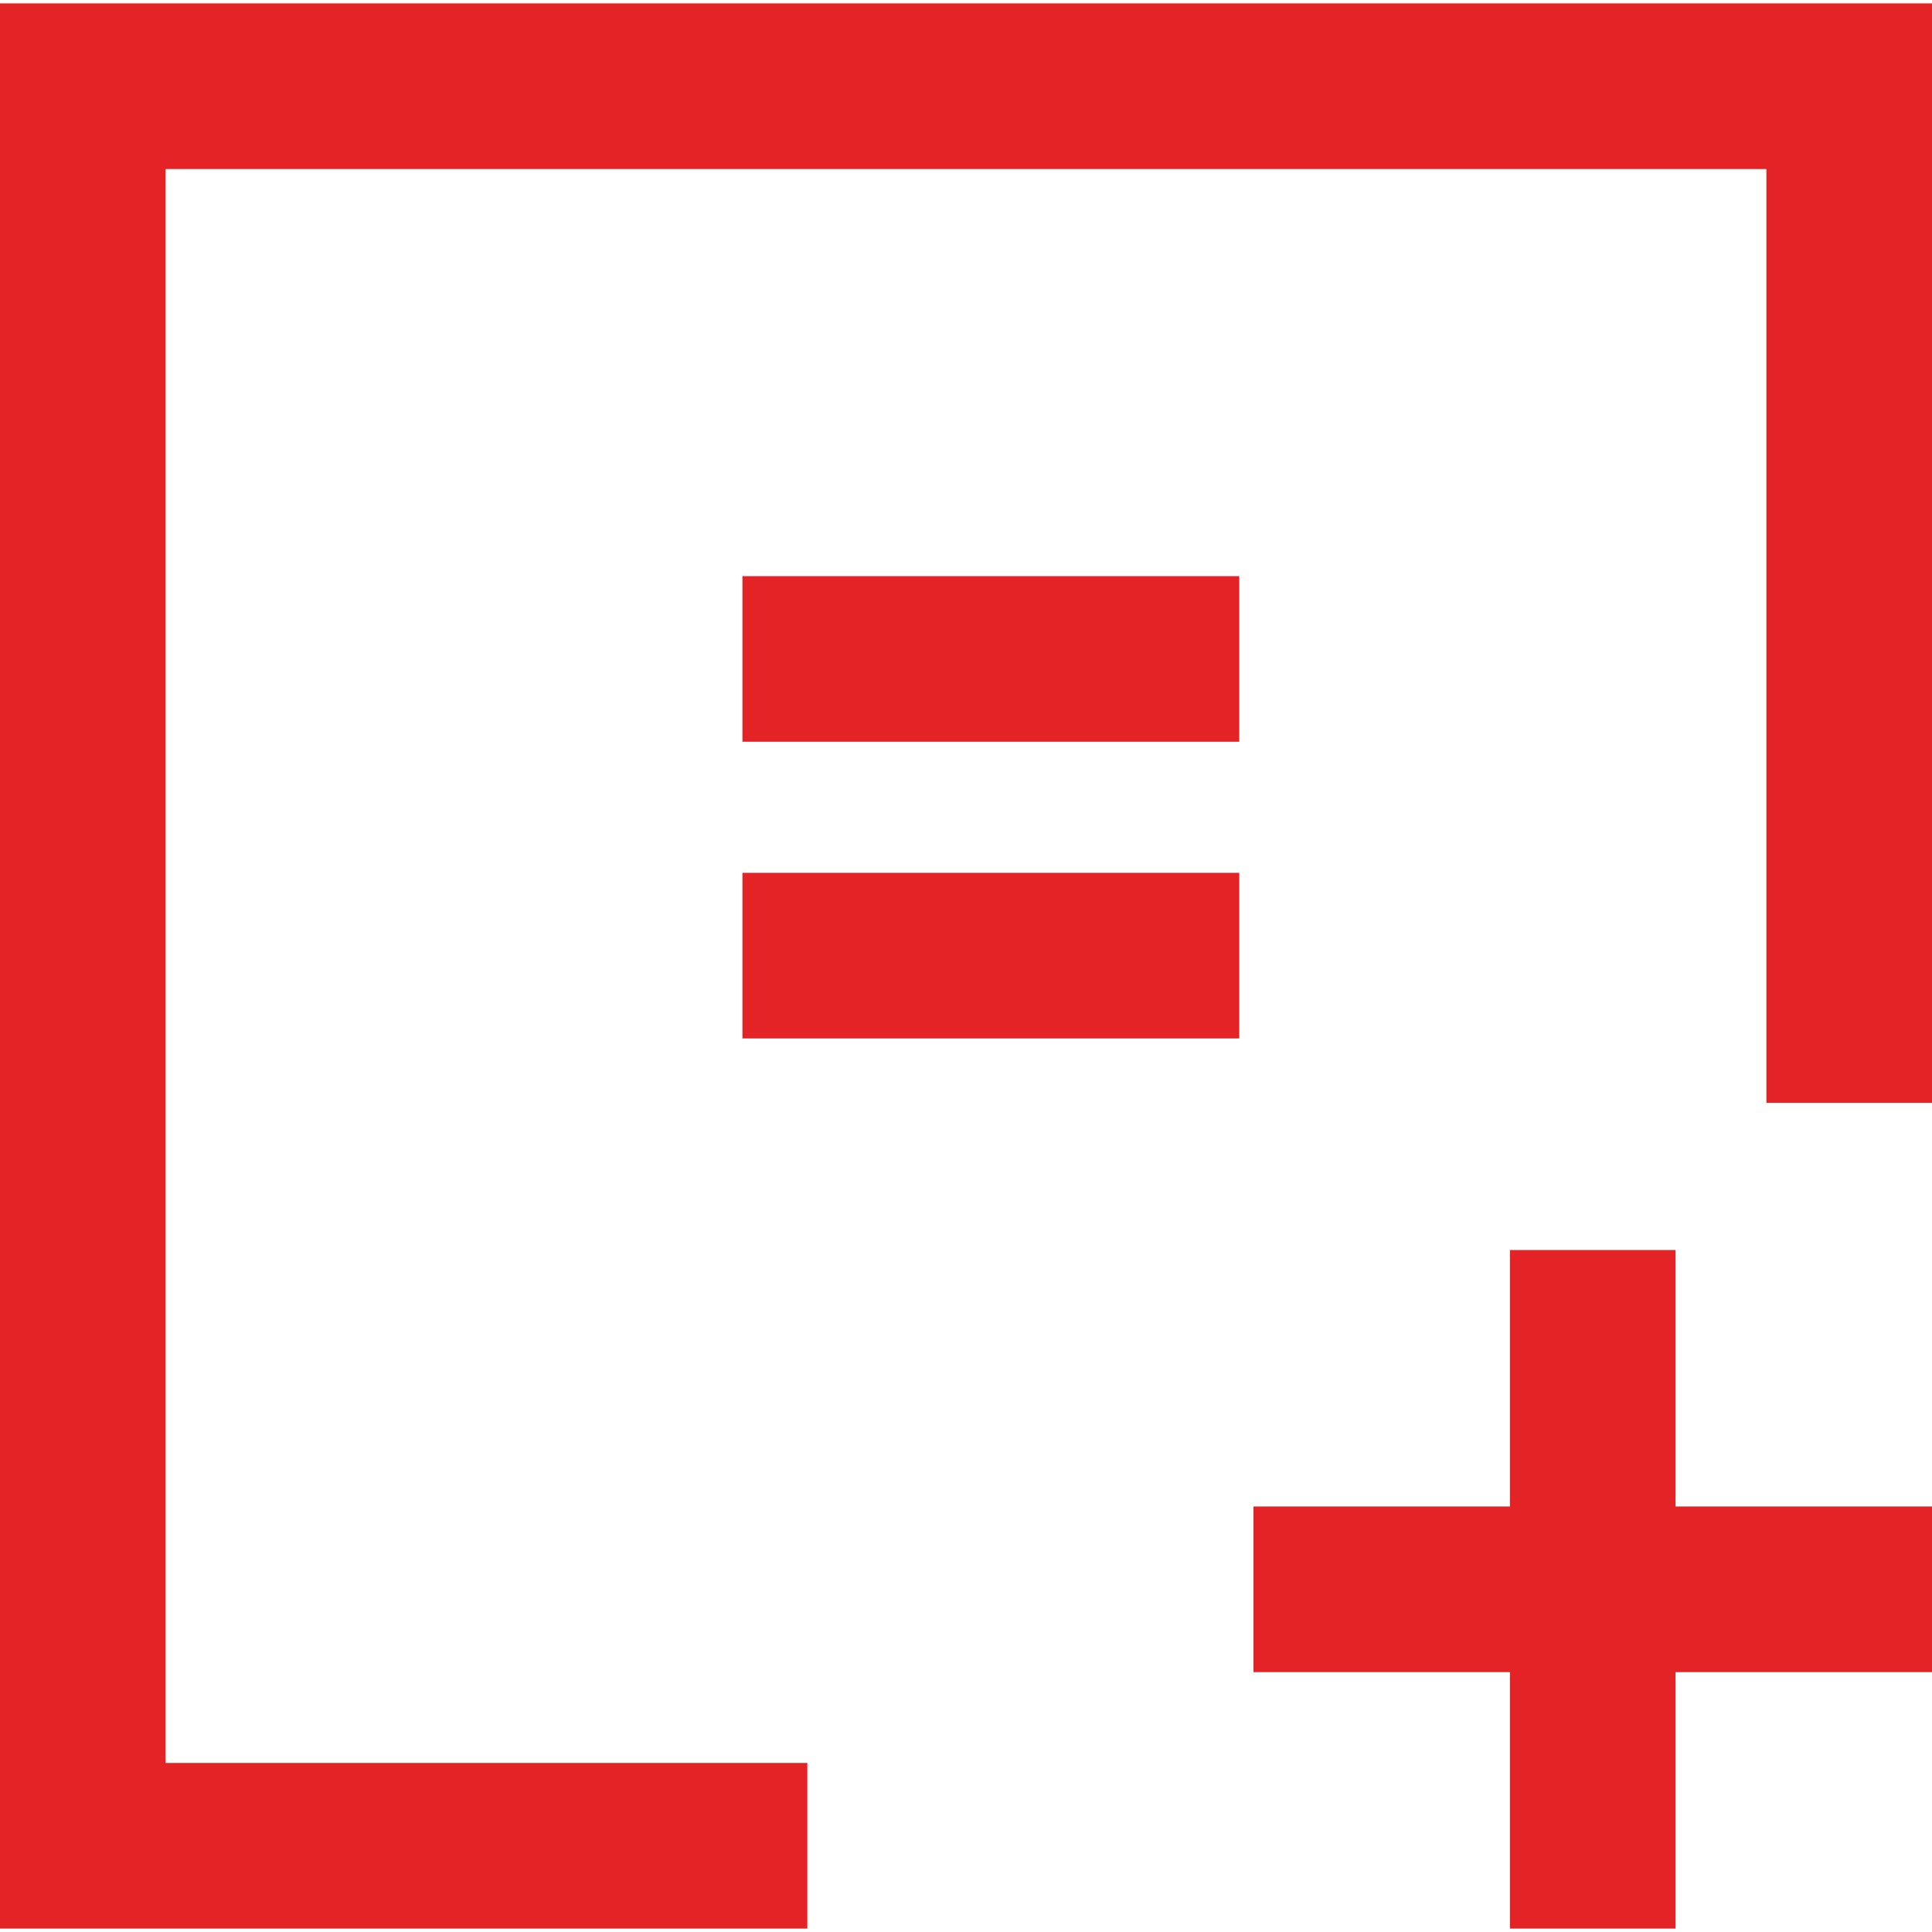
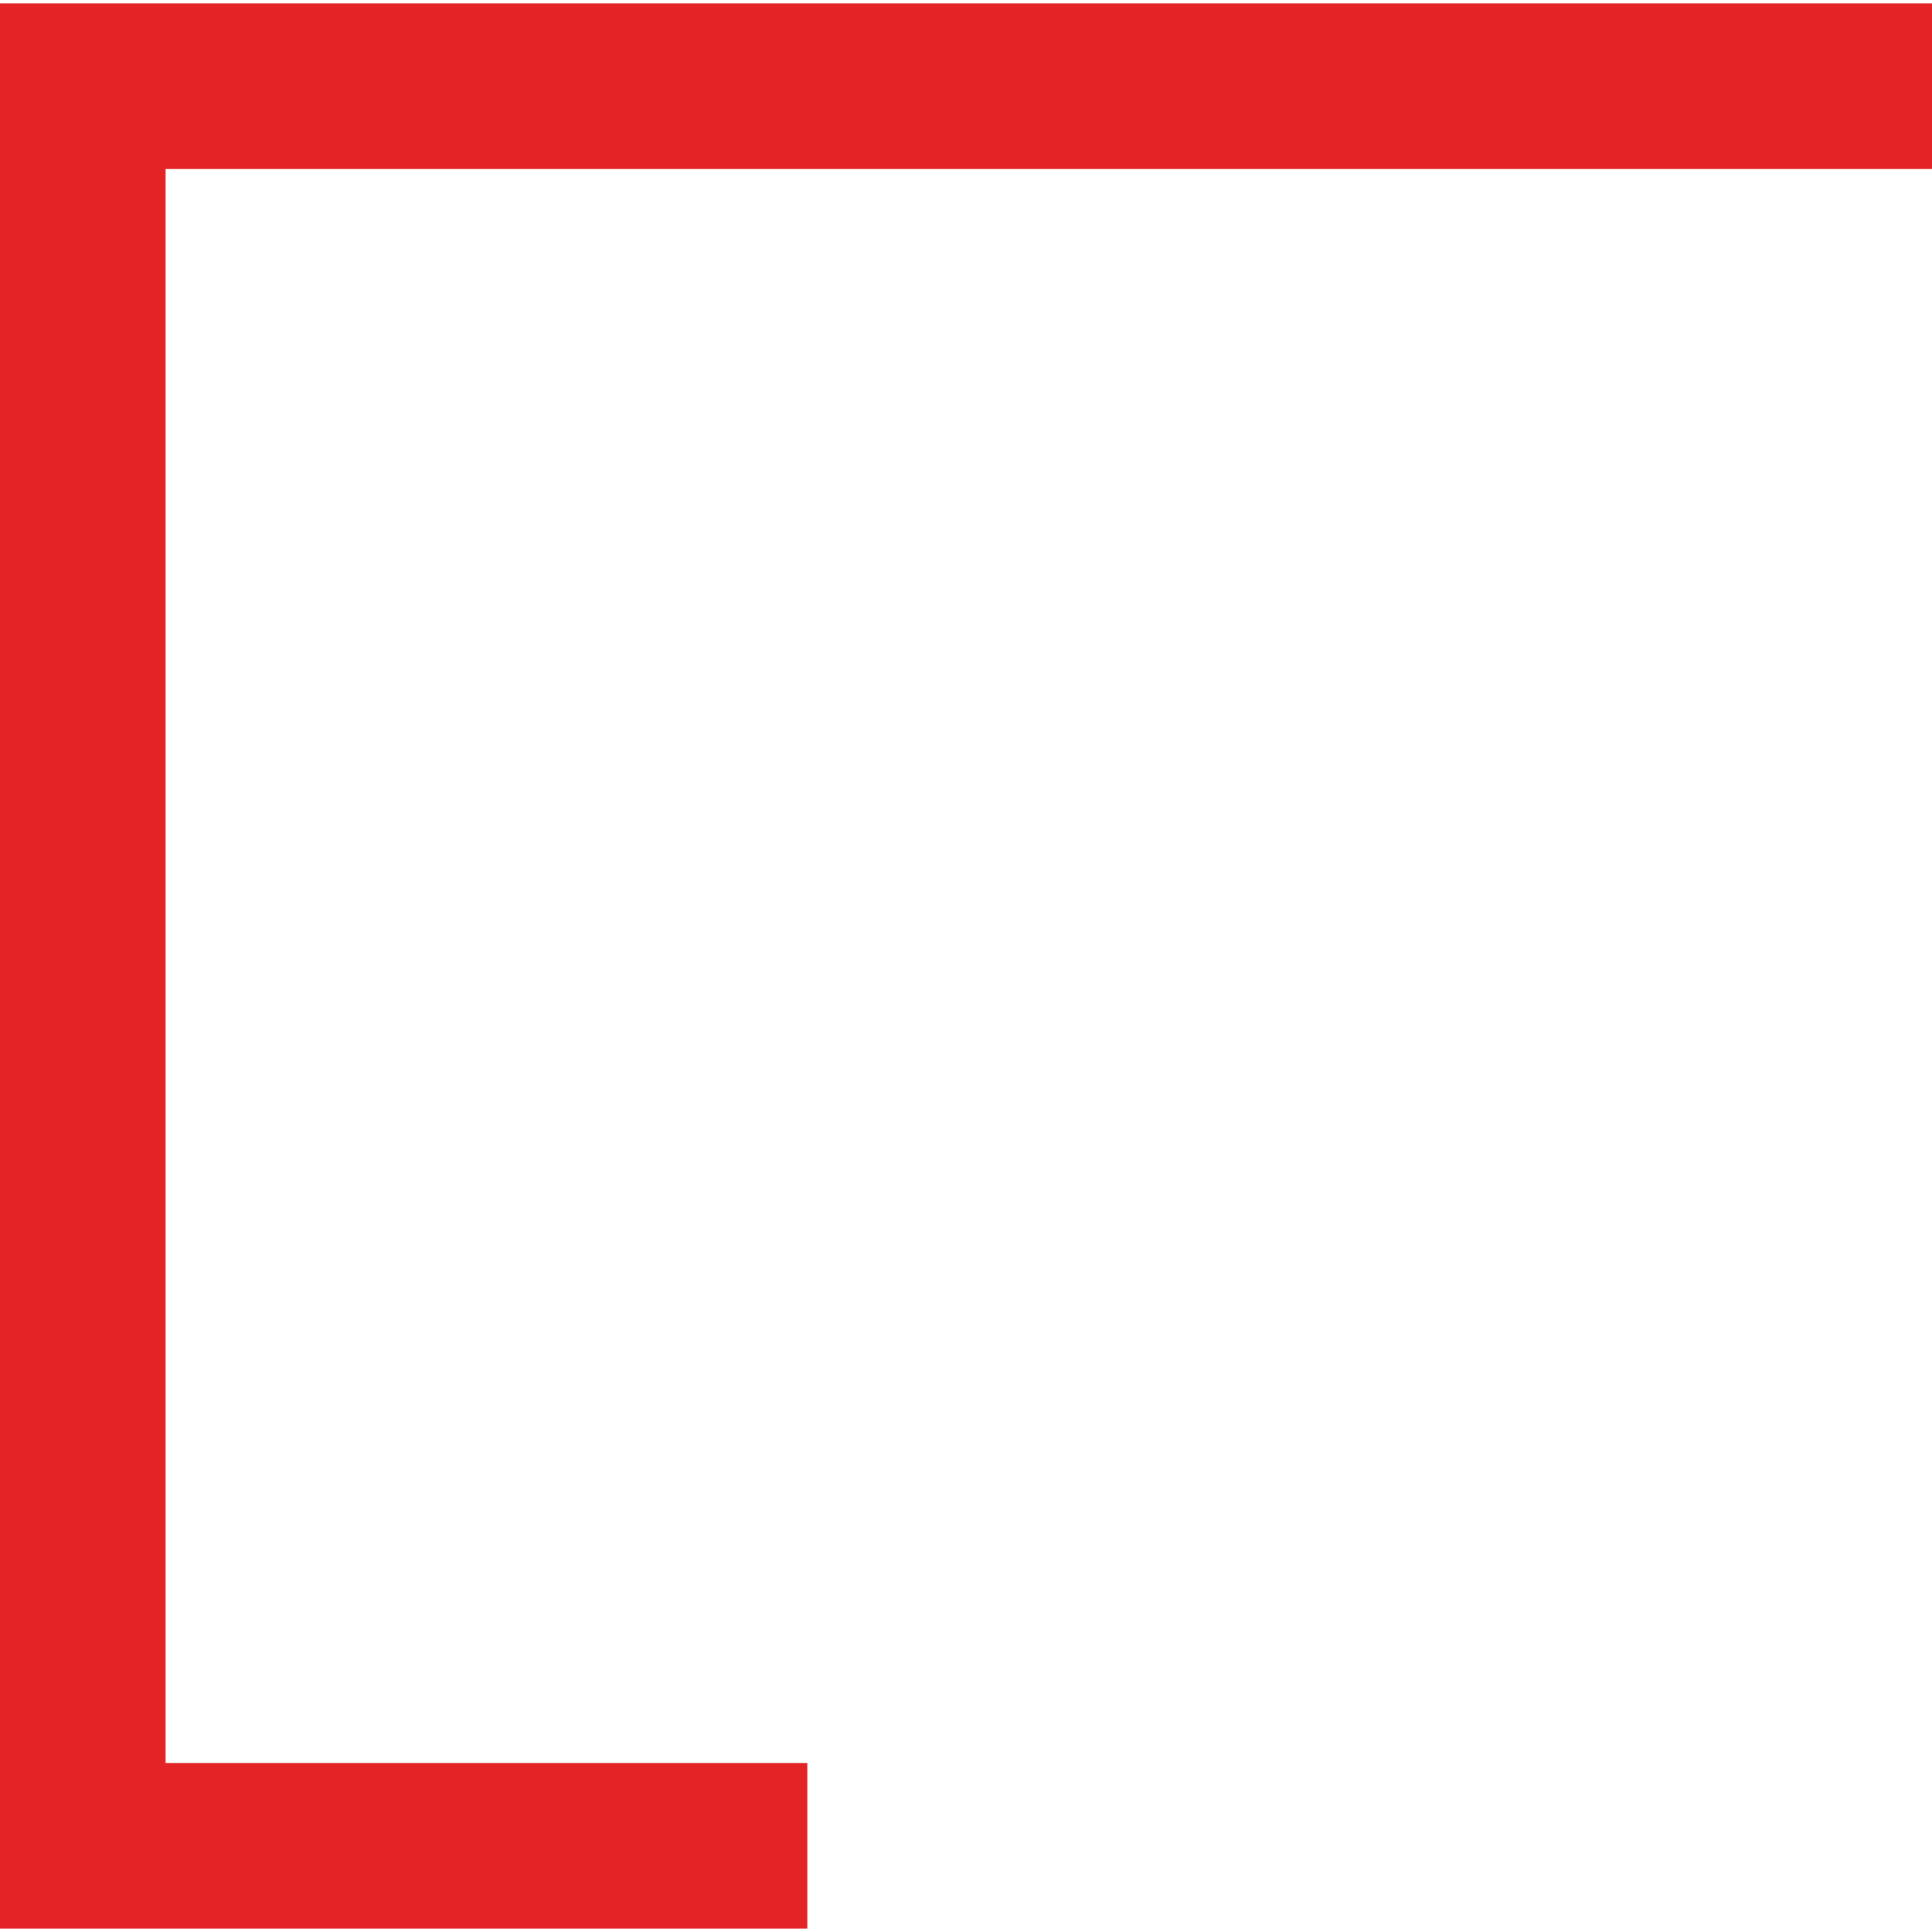
<svg xmlns="http://www.w3.org/2000/svg" version="1.1" id="图层_1" x="0px" y="0px" width="200px" height="200px" viewBox="0 0 200 200" enable-background="new 0 0 200 200" xml:space="preserve">
  <g>
-     <path fill="#E32325" d="M76.859,59.642h51.43v17.143h-51.43V59.642z M76.859,90.356h51.43v17.143h-51.43V90.356z" />
-     <path fill="#E32325" d="M83.574,182.503H17.143V17.497h165.713v96.67H200V0.354H0v199.293h83.574   C83.574,199.646,83.574,182.503,83.574,182.503z" />
-     <path fill="#E32325" d="M200,155.954h-26.549v-26.549h-17.143v26.549h-26.549v17.143h26.549v26.549h17.143v-26.549H200V155.954z" />
+     <path fill="#E32325" d="M83.574,182.503H17.143V17.497h165.713H200V0.354H0v199.293h83.574   C83.574,199.646,83.574,182.503,83.574,182.503z" />
  </g>
</svg>